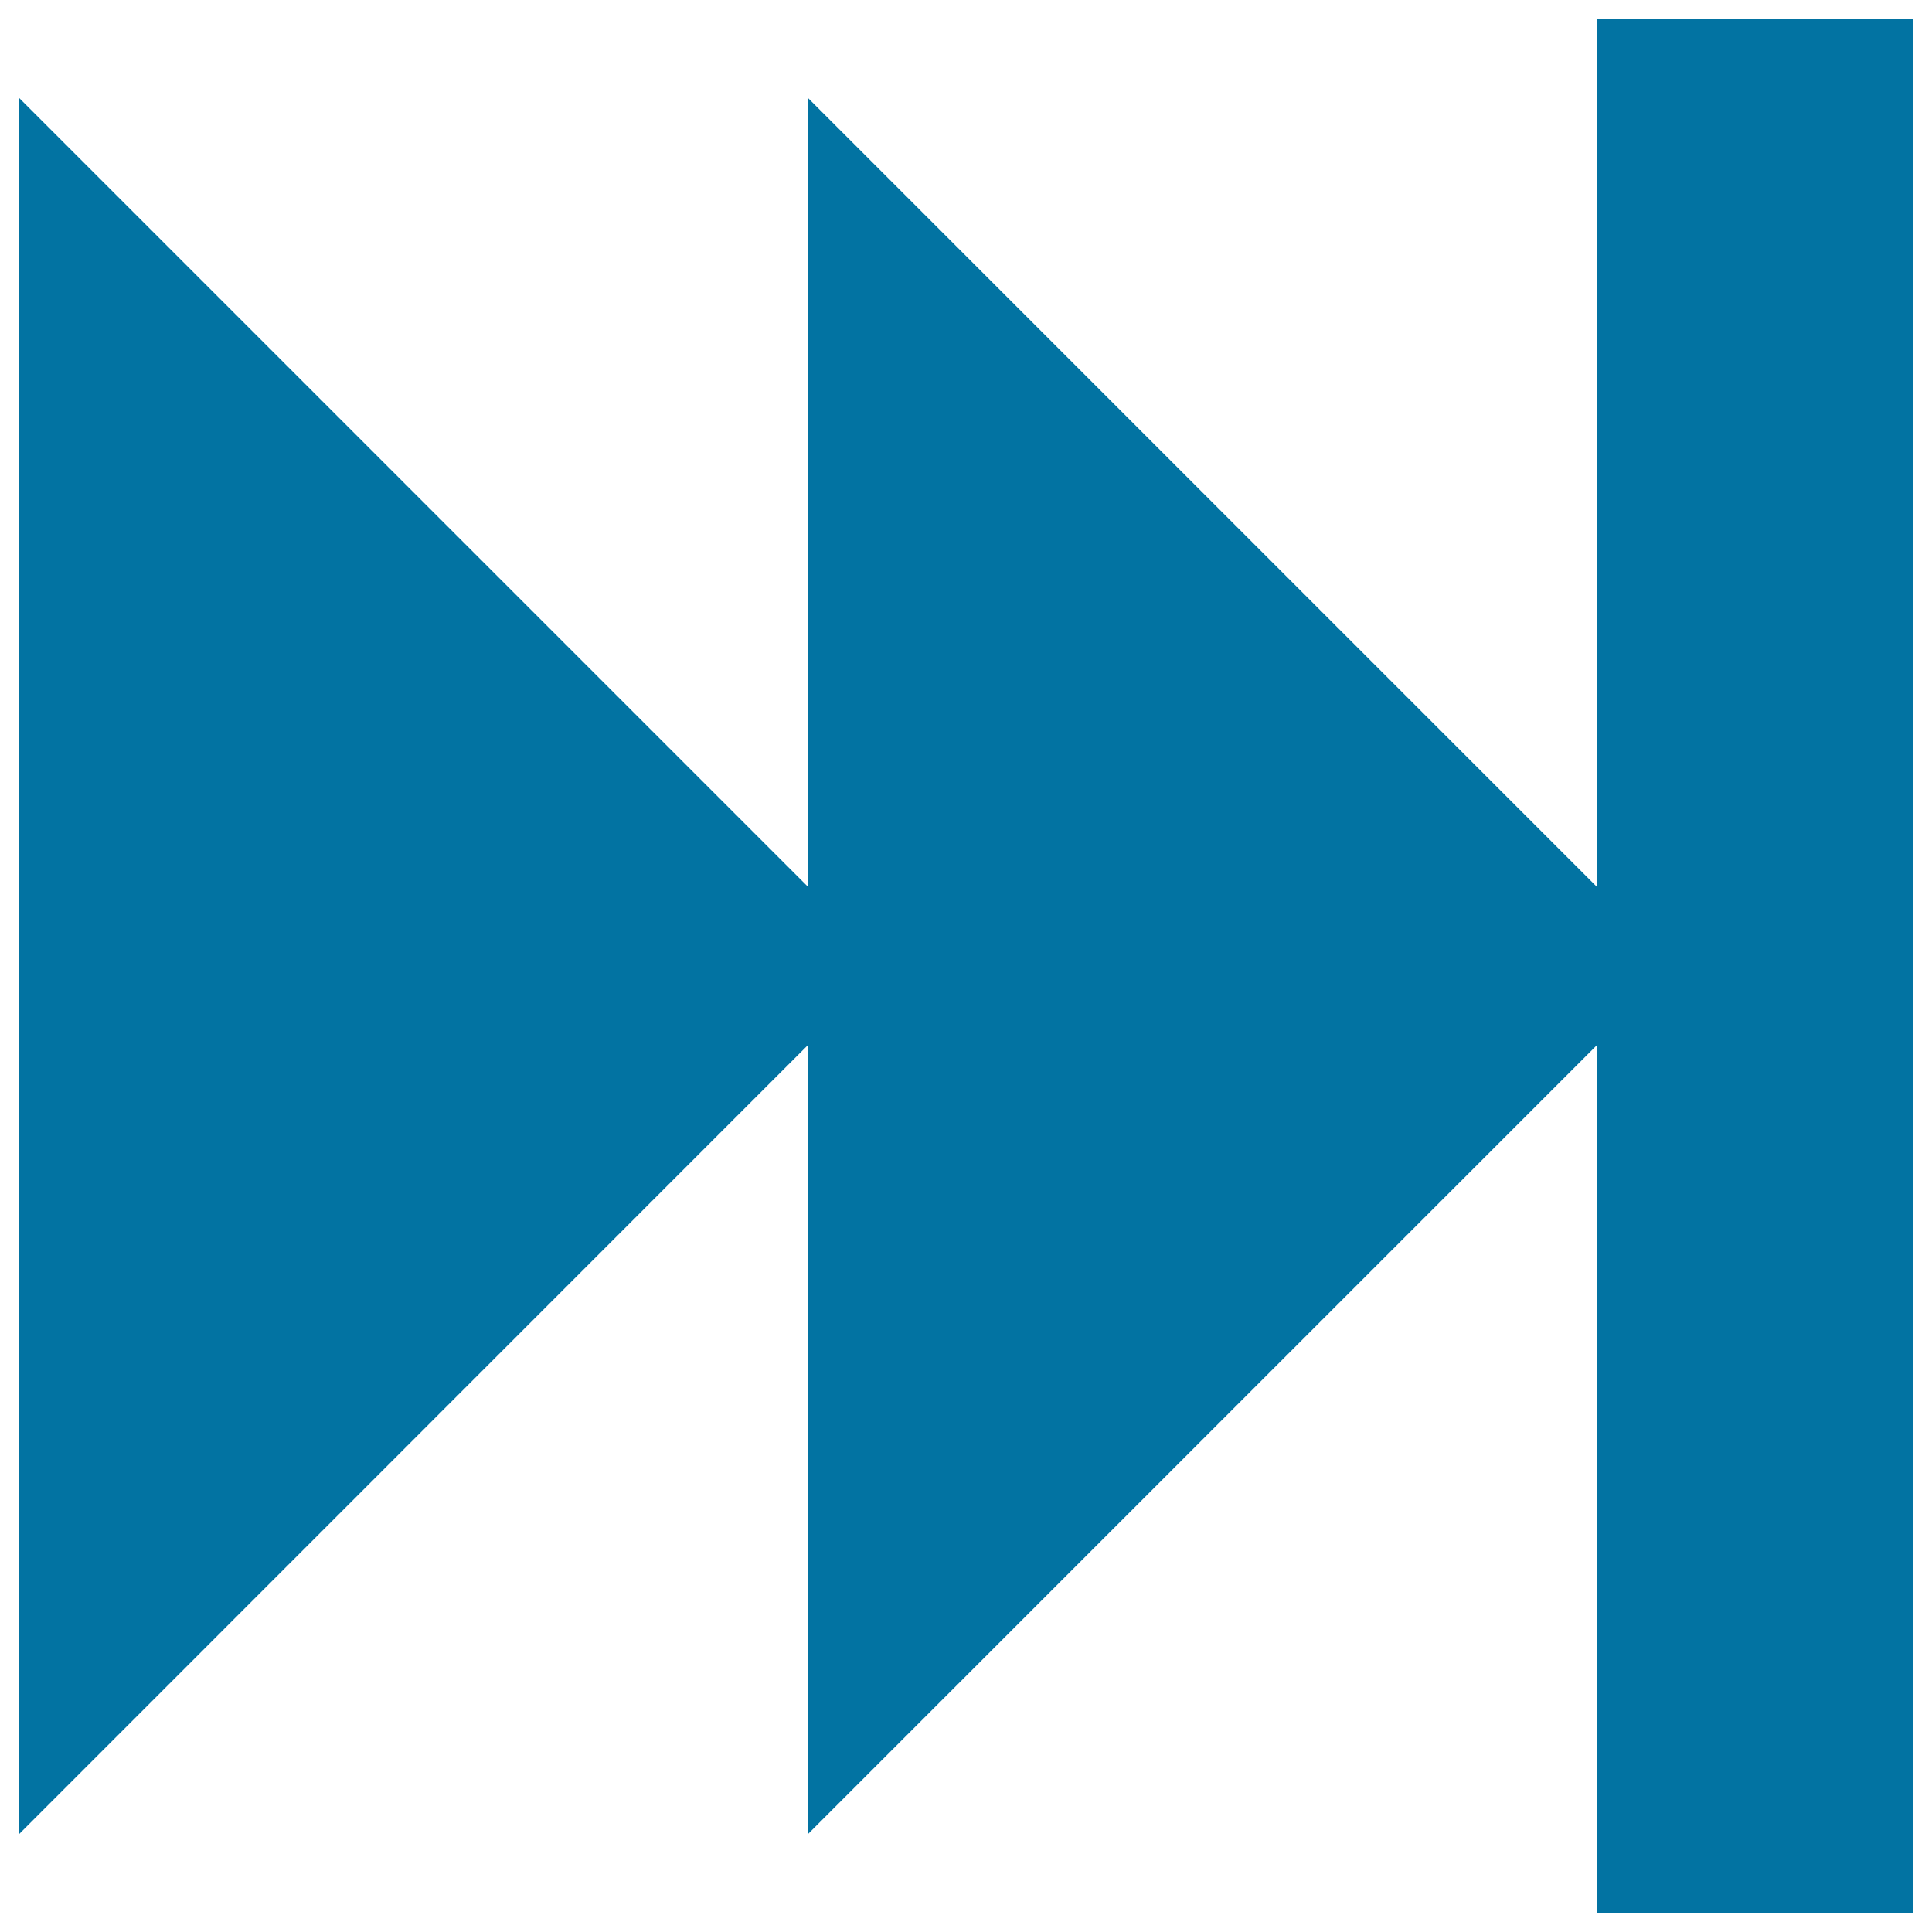
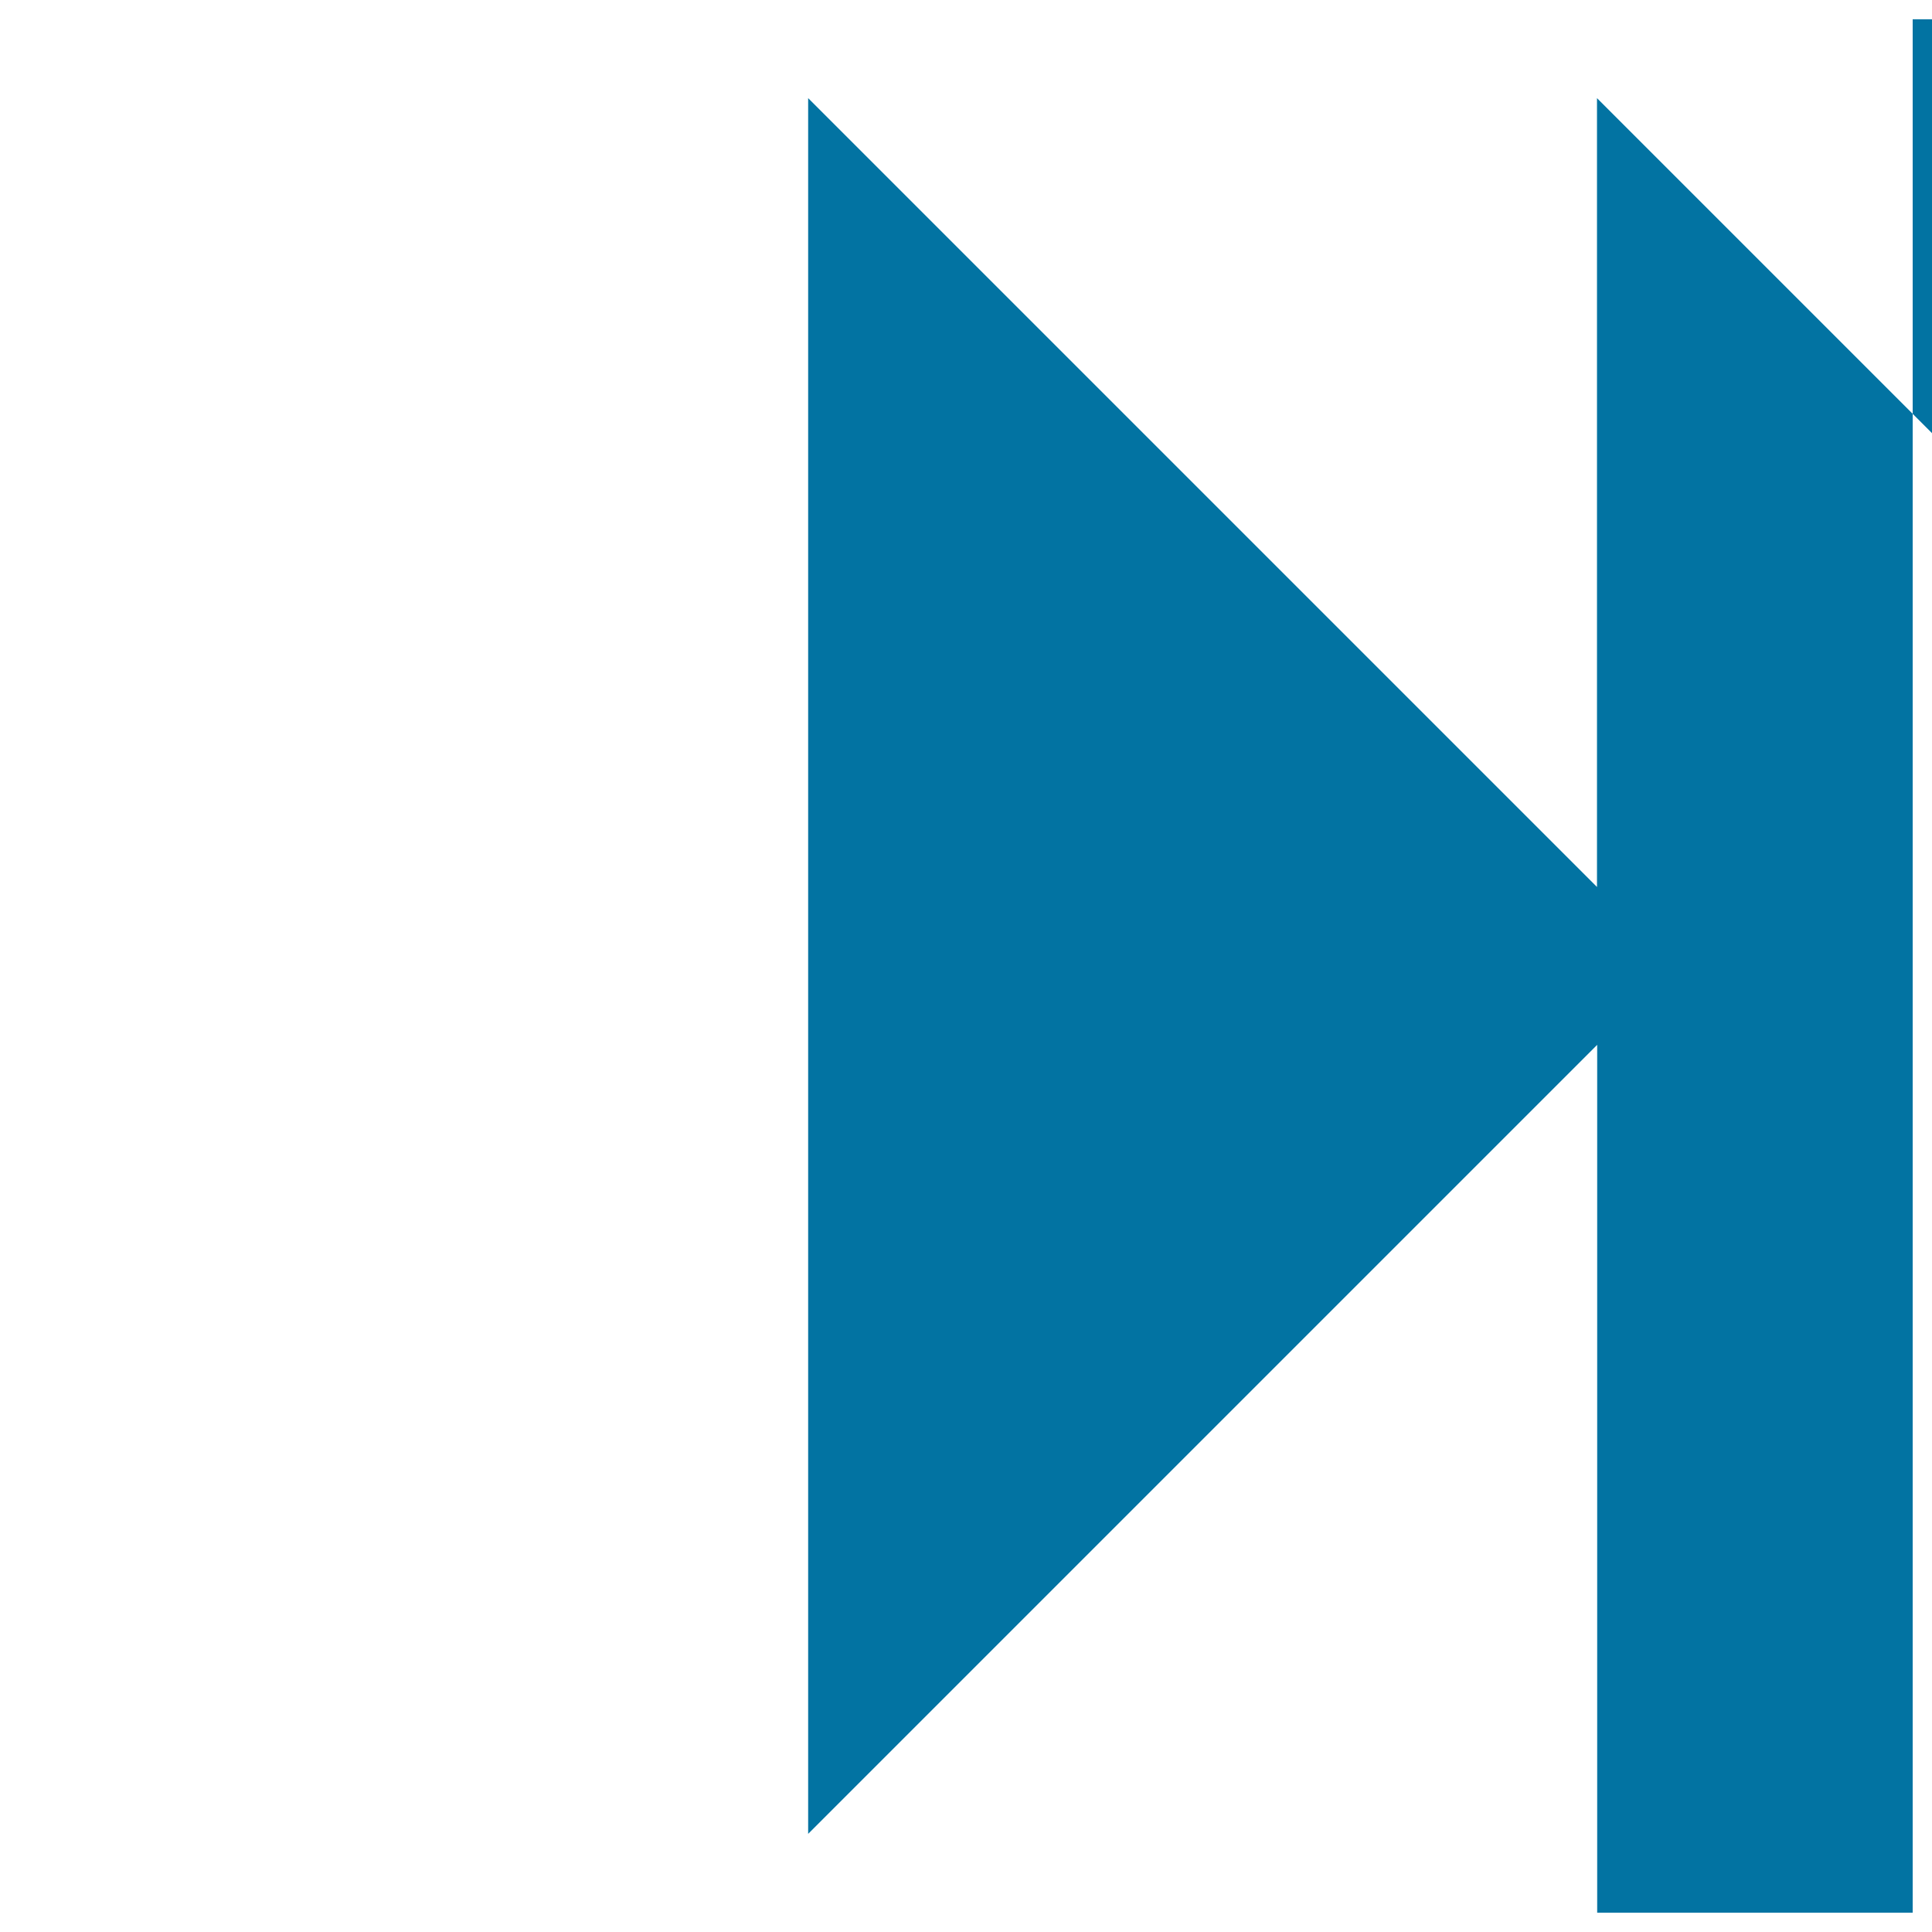
<svg xmlns="http://www.w3.org/2000/svg" viewBox="0 0 1000 1000" style="fill:#0273a2">
  <title>Next Track SVG icon</title>
  <g>
-     <path d="M990,10v980H826.7V540.8L418.3,949.2V540.8L10,949.2V50.8l408.3,408.3V50.8l408.3,408.3V10H990z" />
+     <path d="M990,10v980H826.7V540.8L418.3,949.2V540.8V50.8l408.3,408.3V50.8l408.3,408.3V10H990z" />
  </g>
</svg>